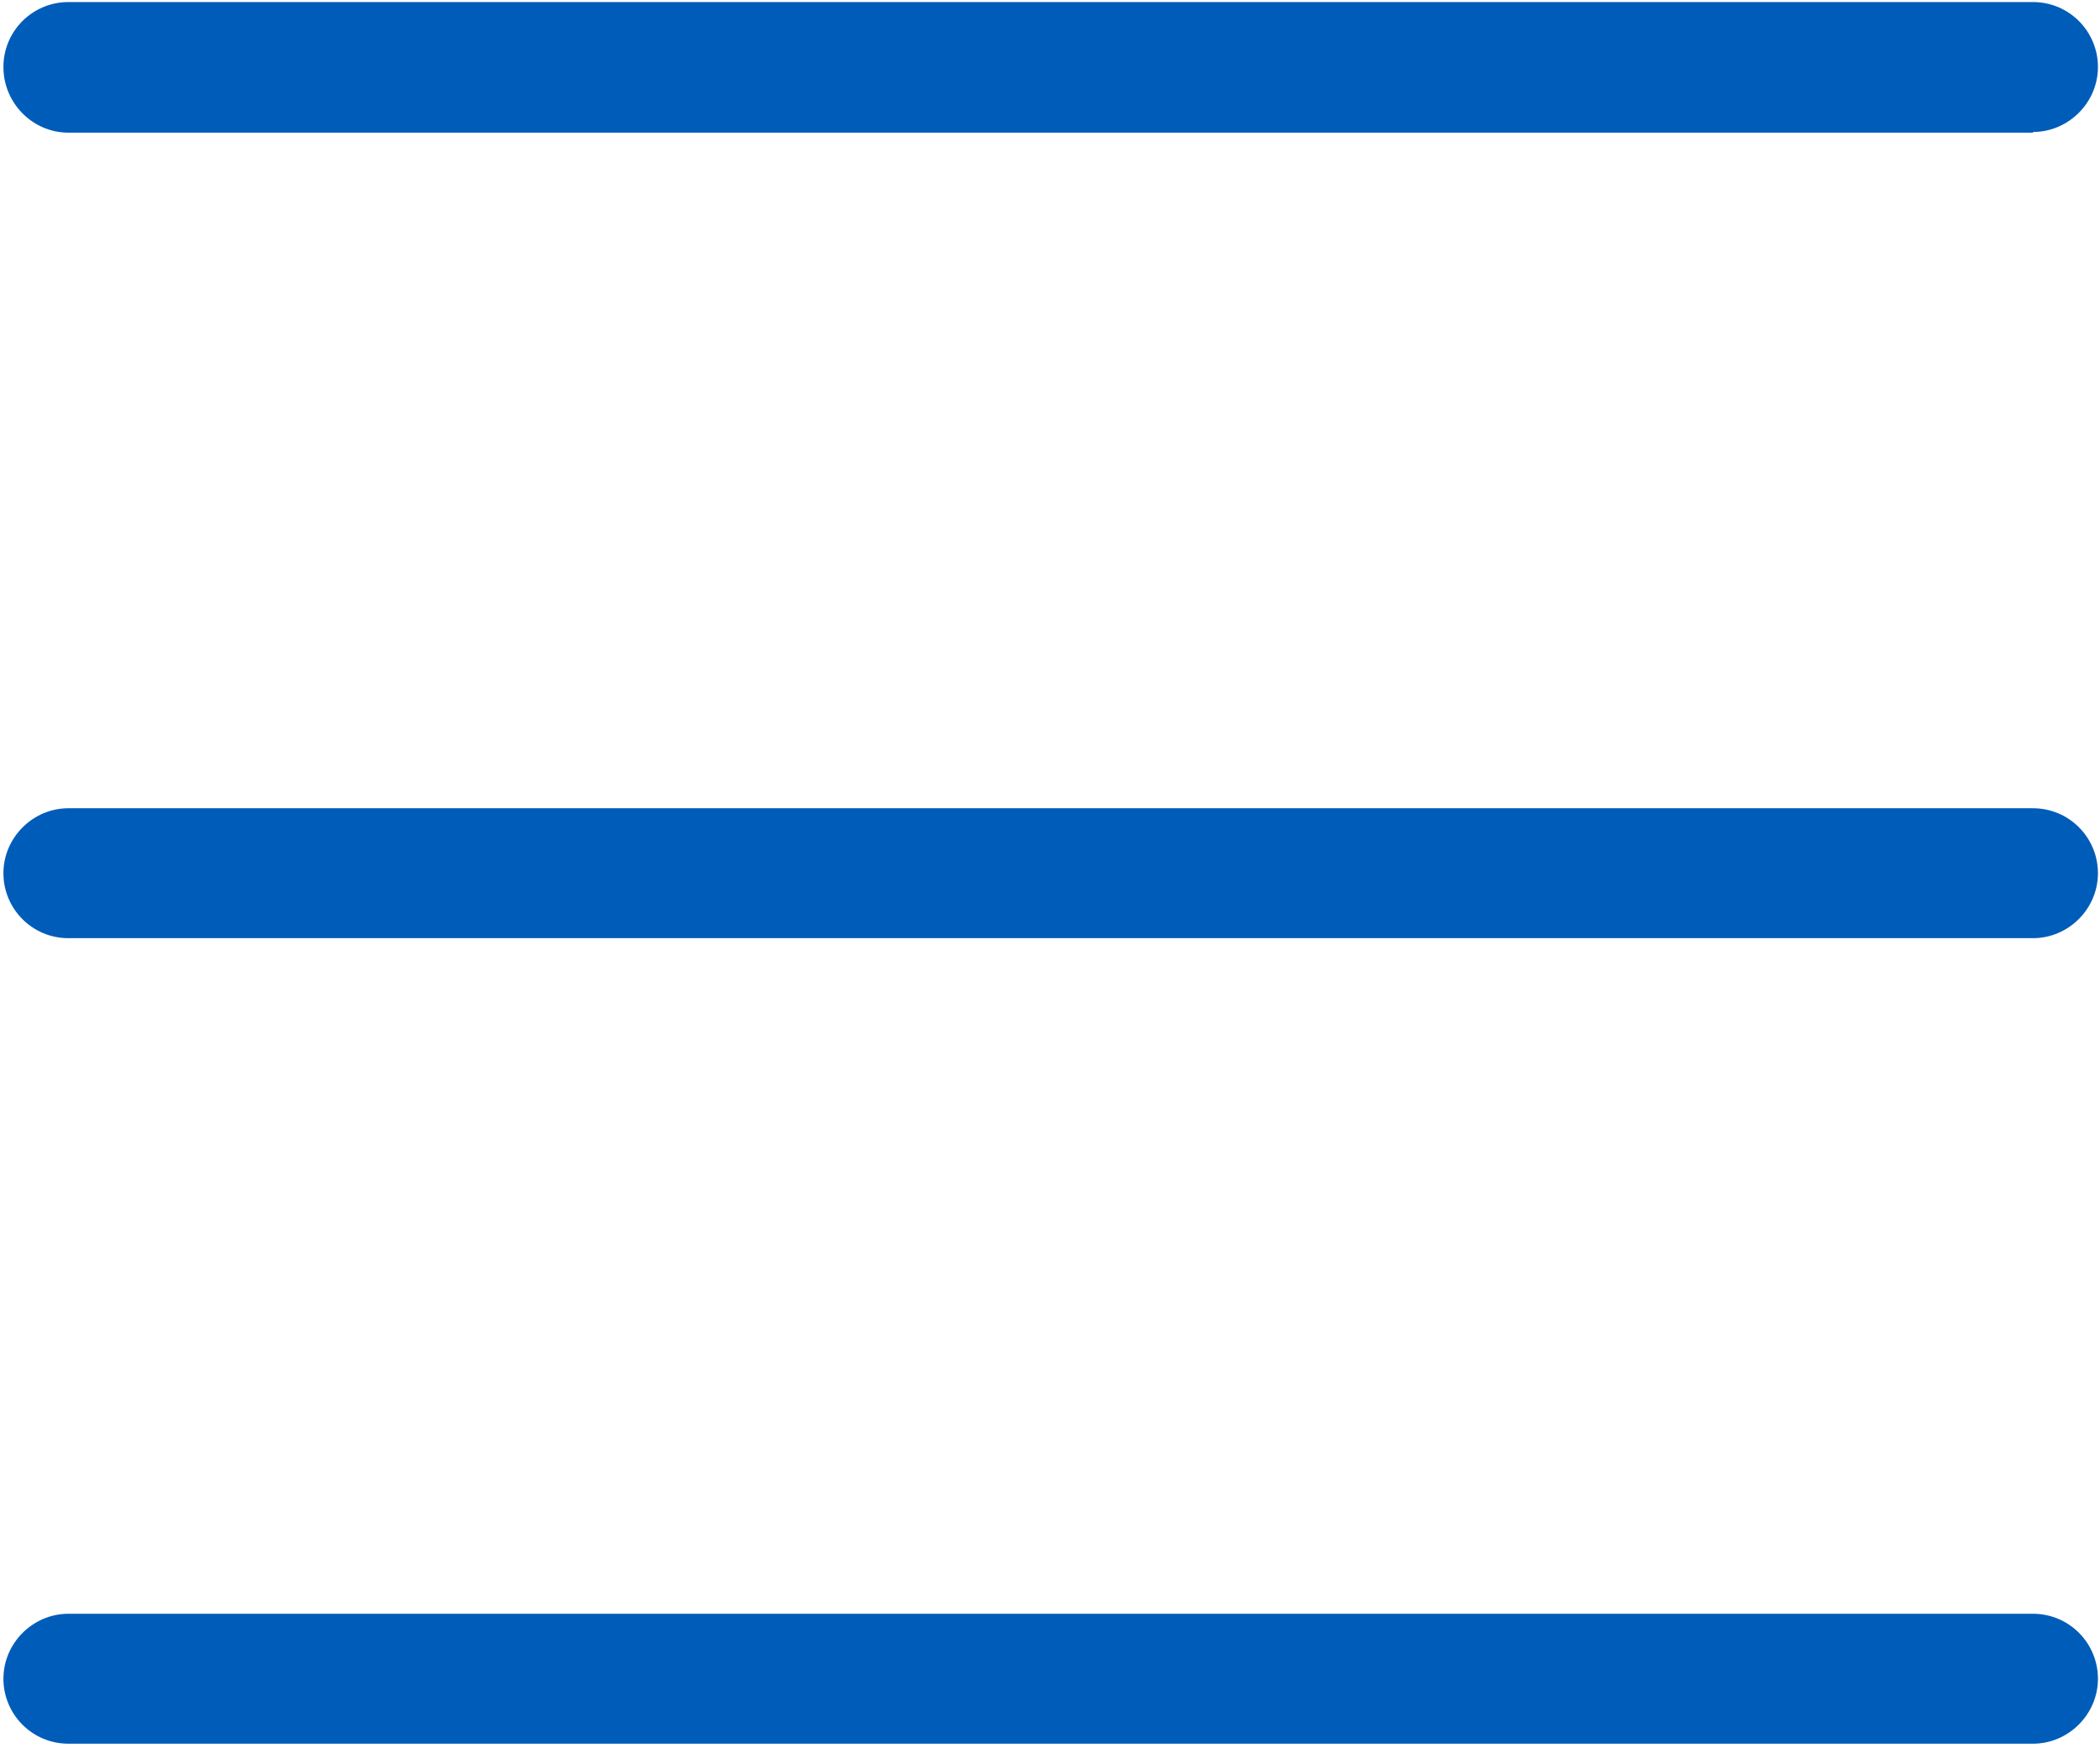
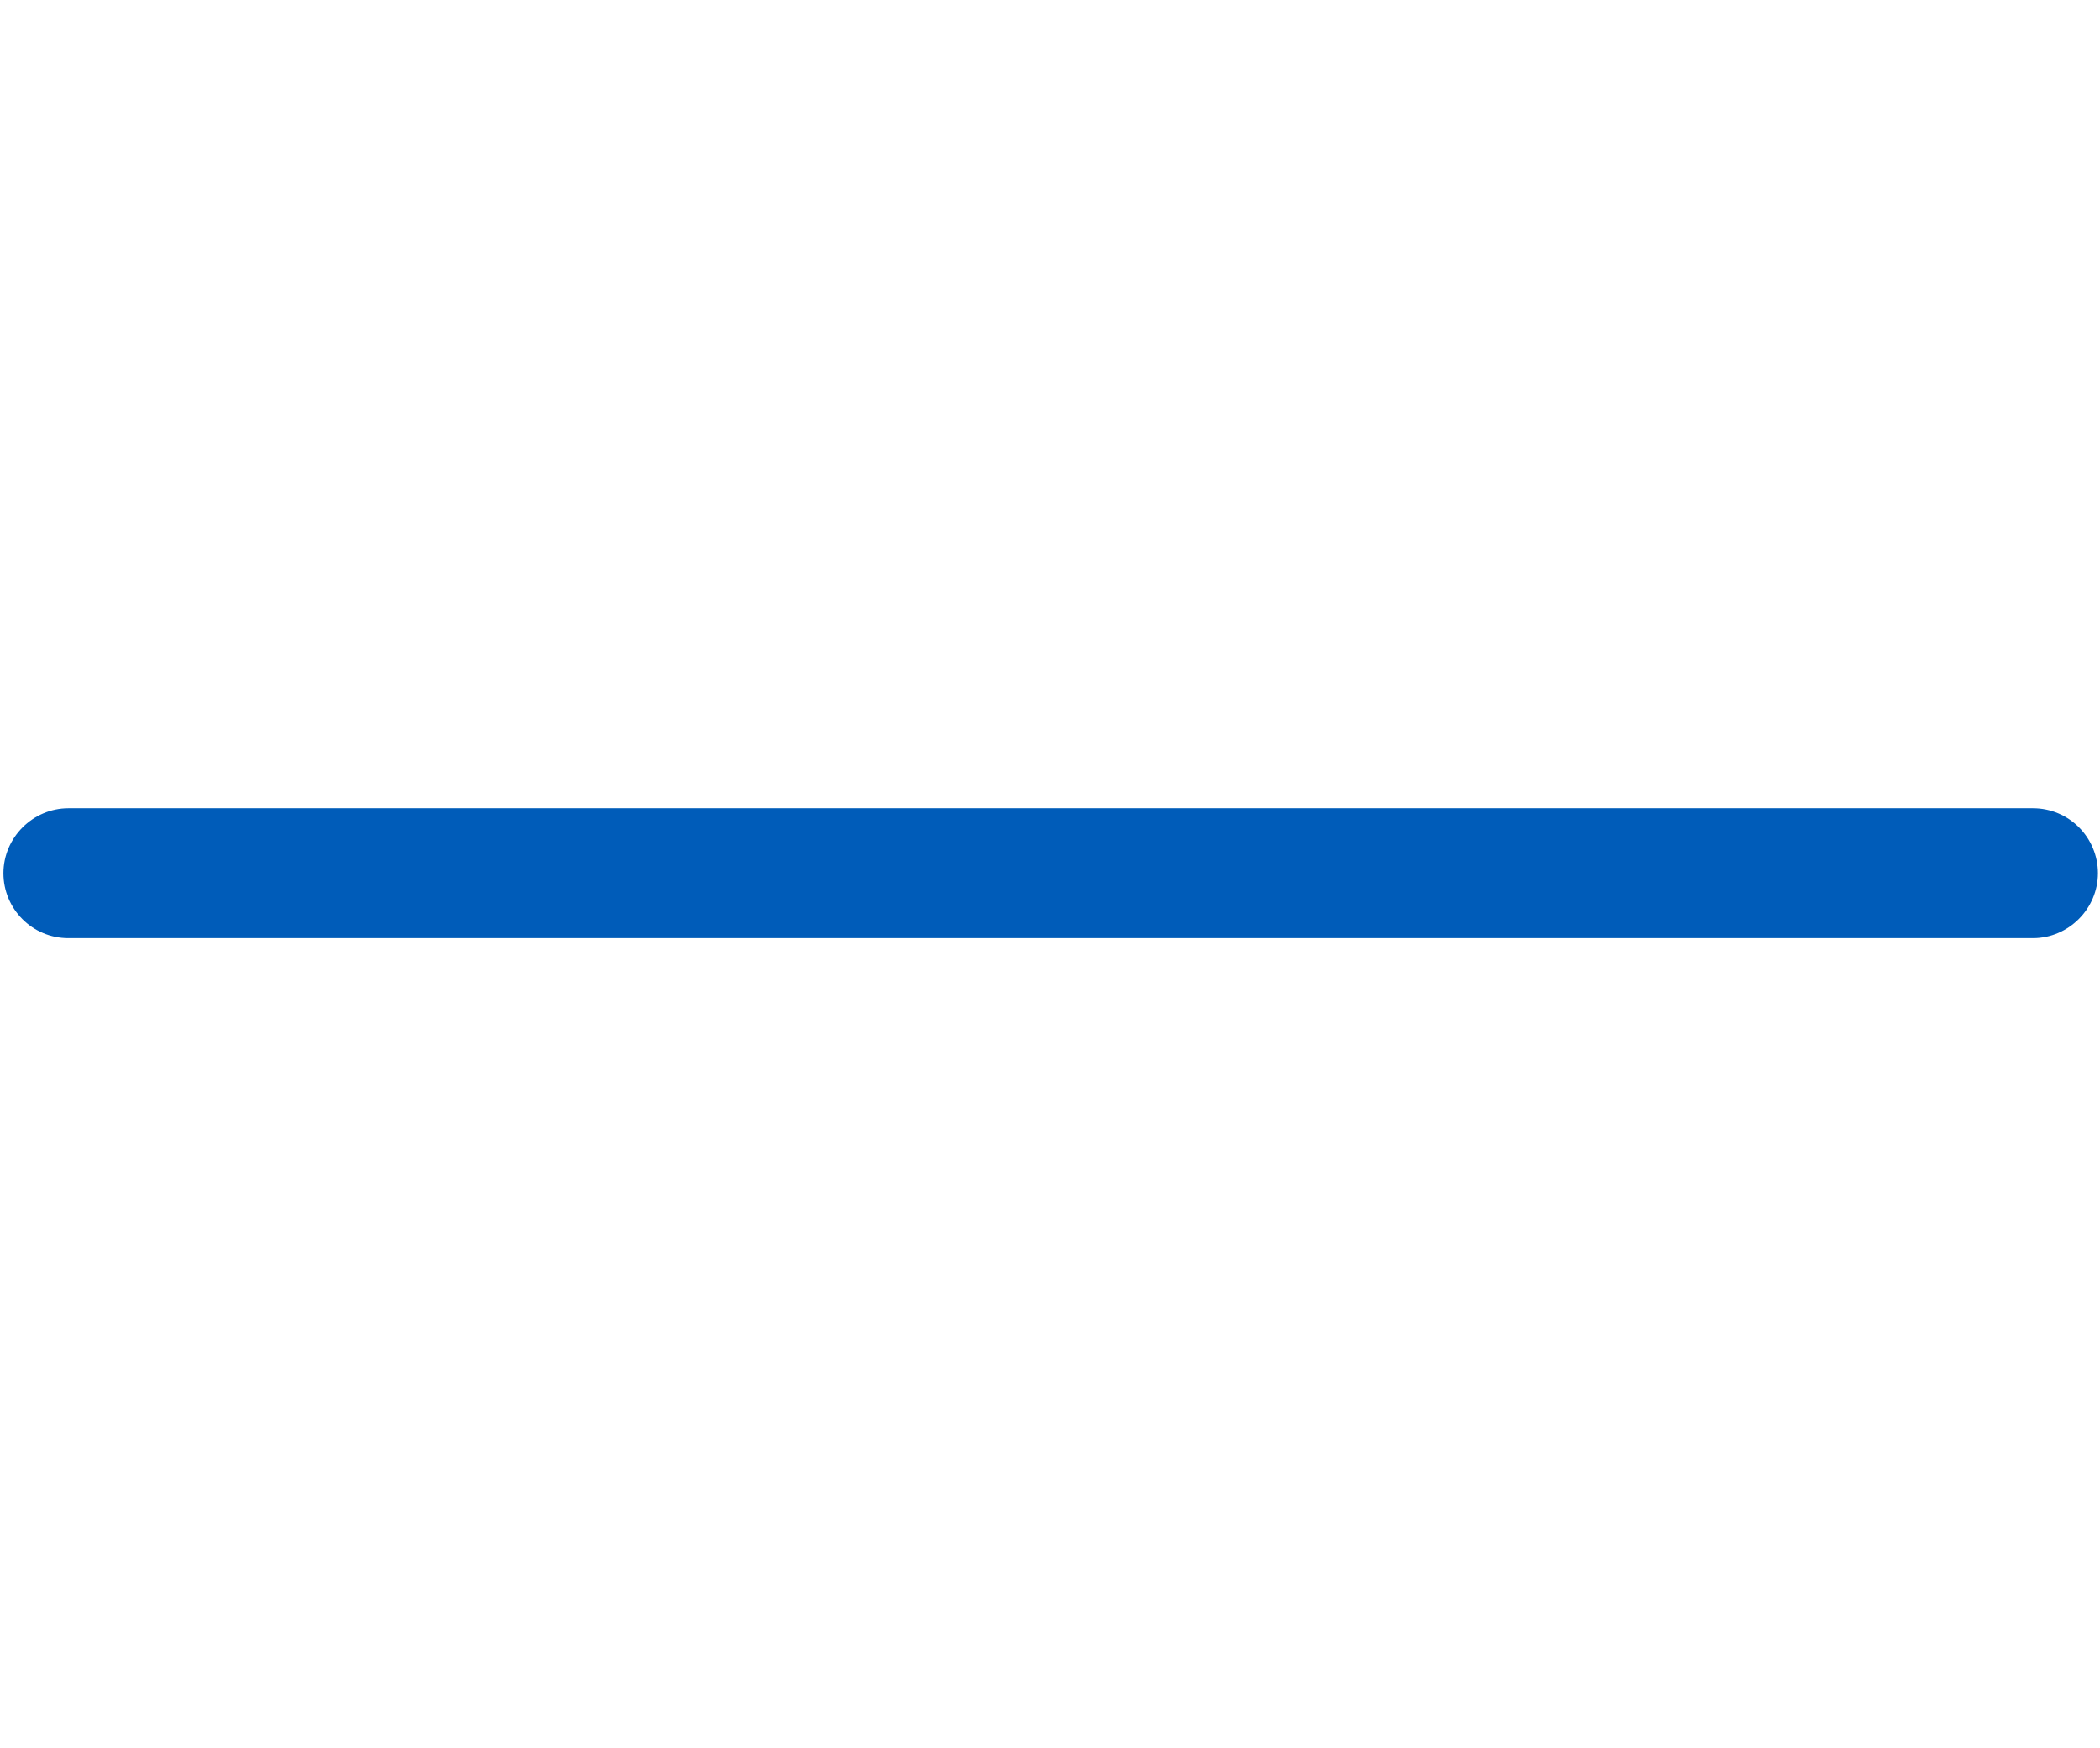
<svg xmlns="http://www.w3.org/2000/svg" id="_レイヤー_2" viewBox="0 0 30.71 25.56">
  <defs>
    <style>.cls-1{fill:#005cb9;}.cls-2{fill:none;}</style>
  </defs>
  <g id="_レイヤー_1-2">
    <g>
      <path class="cls-1" d="M29.73,13.72H1c-.53,0-.95-.43-.95-.95s.43-.95,.95-.95H29.73c.53,0,.95,.43,.95,.95s-.43,.95-.95,.95Z" />
-       <path class="cls-1" d="M29.73,1.94H1C.48,1.94,.05,1.51,.05,.98S.48,.03,1,.03H29.73c.53,0,.95,.43,.95,.95s-.43,.95-.95,.95Z" />
-       <path class="cls-1" d="M29.73,25.5H1c-.53,0-.95-.43-.95-.95s.43-.95,.95-.95H29.73c.53,0,.95,.43,.95,.95s-.43,.95-.95,.95Z" />
-       <rect class="cls-2" width="30.71" height="25.56" />
    </g>
  </g>
</svg>